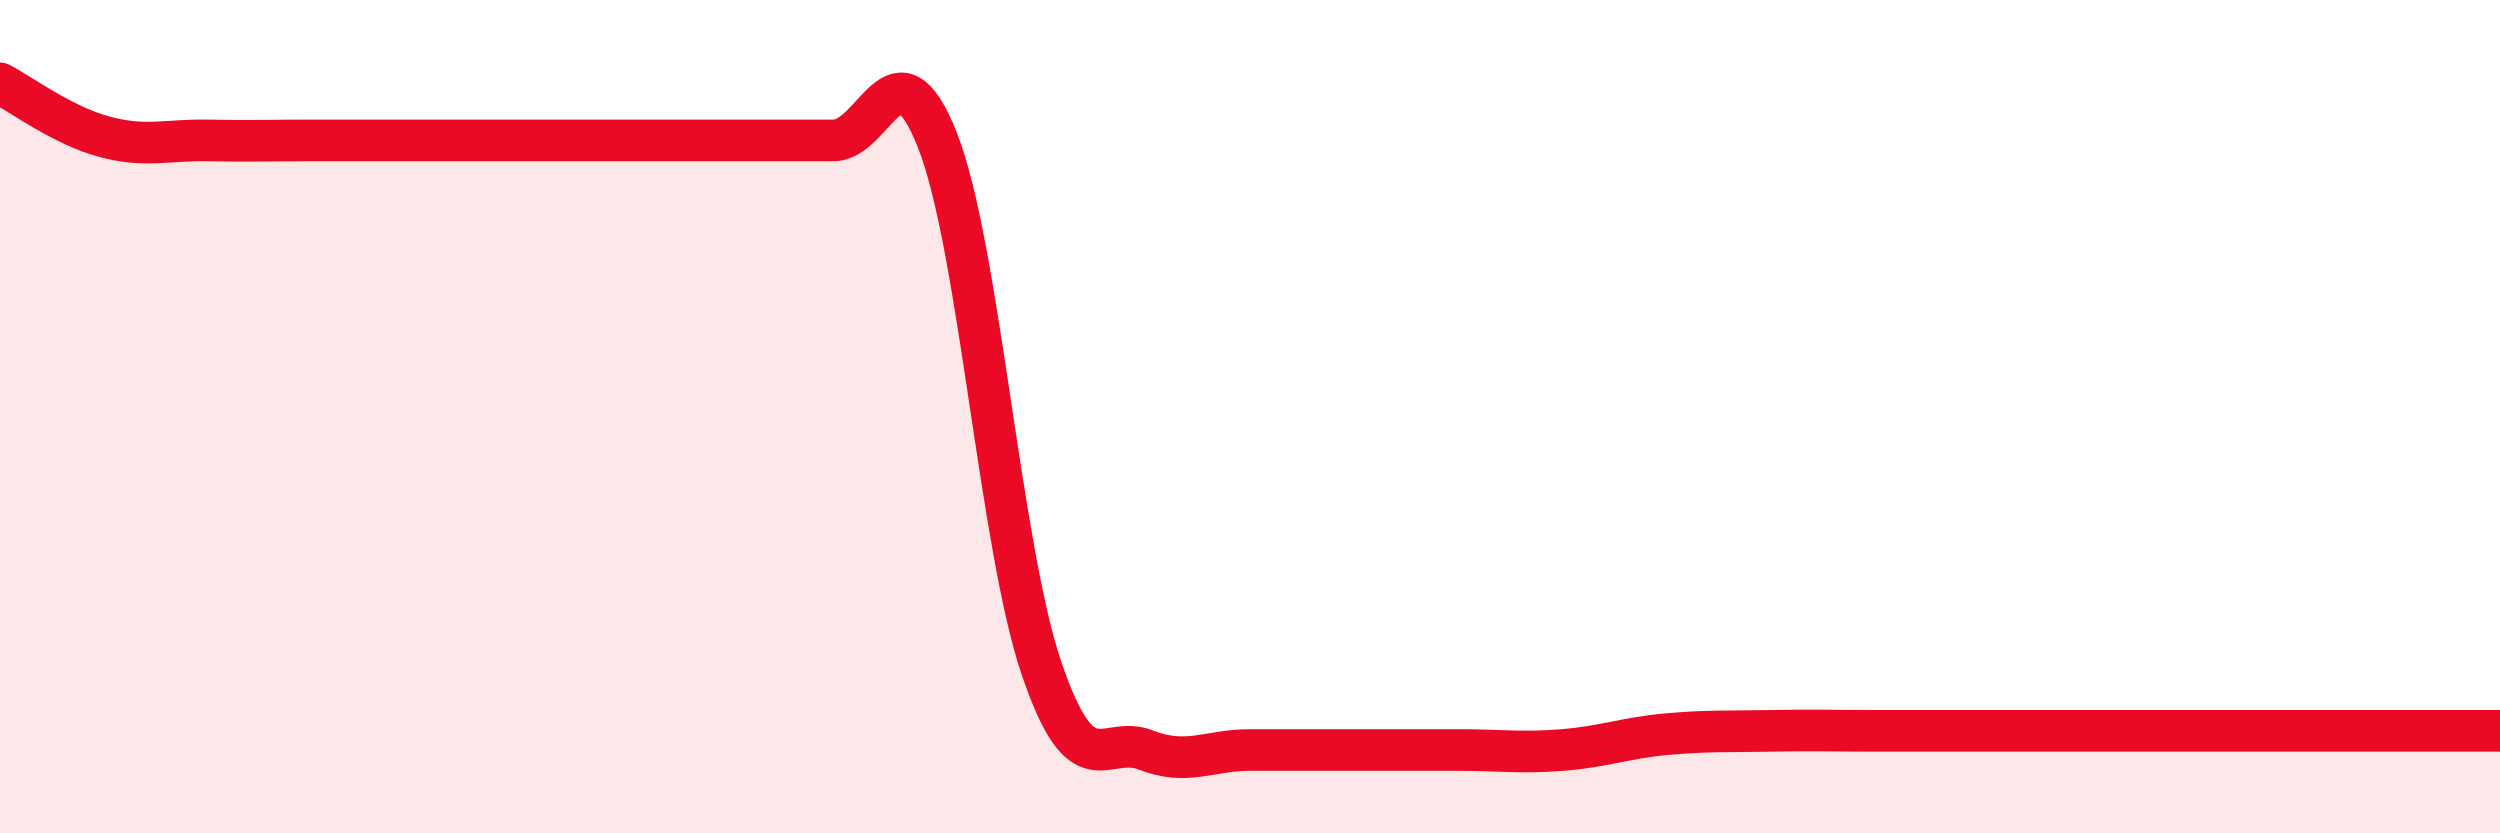
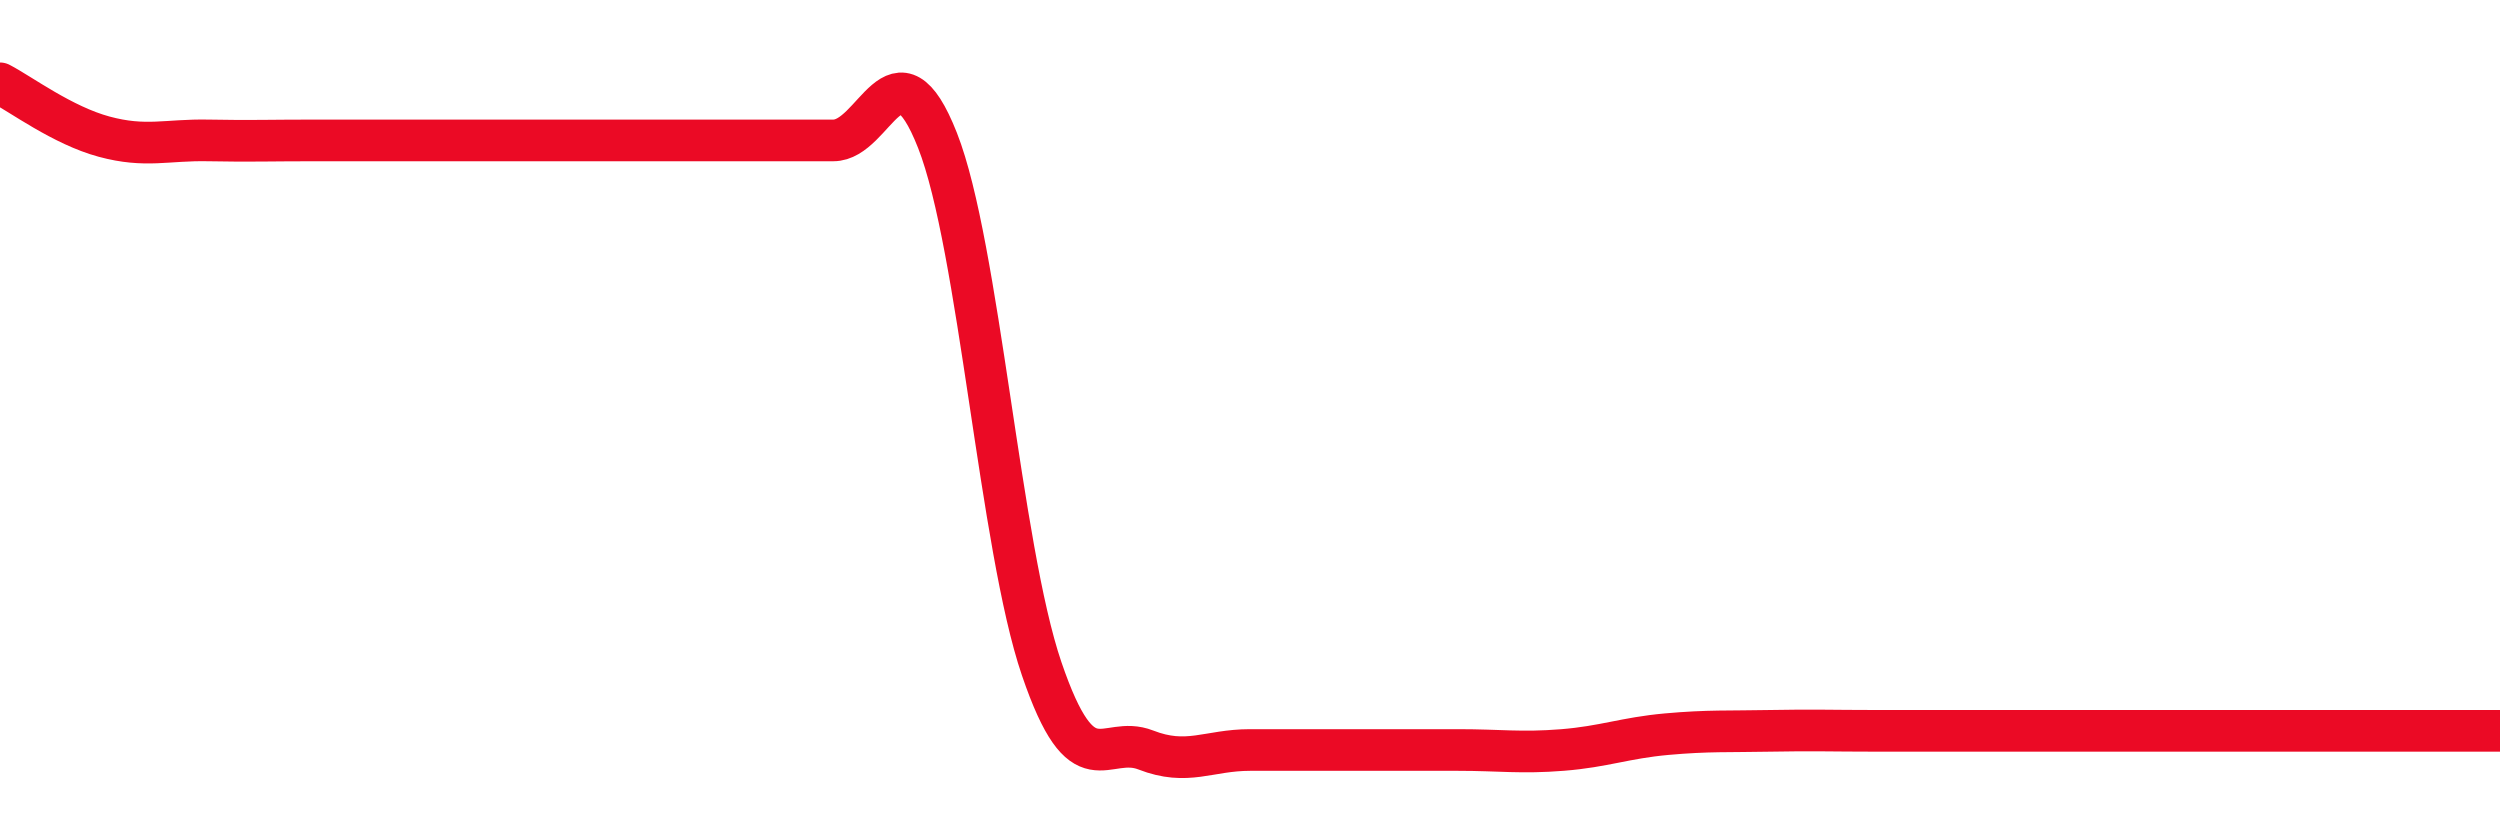
<svg xmlns="http://www.w3.org/2000/svg" width="60" height="20" viewBox="0 0 60 20">
-   <path d="M 0,2 C 0.5,2.26 1.5,3.01 2.5,3.28 C 3.5,3.55 4,3.35 5,3.37 C 6,3.39 6.5,3.37 7.5,3.37 C 8.5,3.37 9,3.37 10,3.37 C 11,3.37 11.5,3.37 12.5,3.37 C 13.5,3.37 14,3.37 15,3.37 C 16,3.37 16.5,3.37 17.5,3.37 C 18.5,3.37 19,3.37 20,3.37 C 21,3.37 21.5,0.83 22.5,3.37 C 23.5,5.91 24,13.12 25,16.05 C 26,18.98 26.5,17.61 27.5,18 C 28.5,18.39 29,18 30,18 C 31,18 31.5,18 32.5,18 C 33.5,18 34,18 35,18 C 36,18 36.5,18.08 37.5,18 C 38.5,17.92 39,17.71 40,17.62 C 41,17.53 41.5,17.56 42.5,17.54 C 43.5,17.52 44,17.54 45,17.54 C 46,17.54 46.5,17.54 47.5,17.54 C 48.5,17.54 49,17.54 50,17.54 C 51,17.54 51.5,17.54 52.5,17.54 C 53.5,17.54 53.5,17.54 55,17.54 C 56.5,17.54 59,17.54 60,17.54L60 20L0 20Z" fill="#EB0A25" opacity="0.1" stroke-linecap="round" stroke-linejoin="round" />
  <path d="M 0,2 C 0.5,2.26 1.5,3.01 2.5,3.28 C 3.5,3.55 4,3.35 5,3.37 C 6,3.39 6.5,3.37 7.5,3.37 C 8.5,3.37 9,3.37 10,3.37 C 11,3.37 11.5,3.37 12.5,3.37 C 13.5,3.37 14,3.37 15,3.37 C 16,3.37 16.5,3.37 17.5,3.37 C 18.5,3.37 19,3.37 20,3.37 C 21,3.37 21.5,0.83 22.5,3.37 C 23.5,5.91 24,13.12 25,16.05 C 26,18.98 26.5,17.61 27.5,18 C 28.5,18.39 29,18 30,18 C 31,18 31.5,18 32.5,18 C 33.5,18 34,18 35,18 C 36,18 36.5,18.08 37.5,18 C 38.5,17.92 39,17.71 40,17.62 C 41,17.53 41.5,17.56 42.5,17.54 C 43.5,17.52 44,17.54 45,17.54 C 46,17.54 46.5,17.54 47.5,17.54 C 48.5,17.54 49,17.54 50,17.54 C 51,17.54 51.5,17.54 52.5,17.54 C 53.5,17.54 53.5,17.54 55,17.54 C 56.5,17.54 59,17.54 60,17.54" stroke="#EB0A25" stroke-width="1" fill="none" stroke-linecap="round" stroke-linejoin="round" />
</svg>